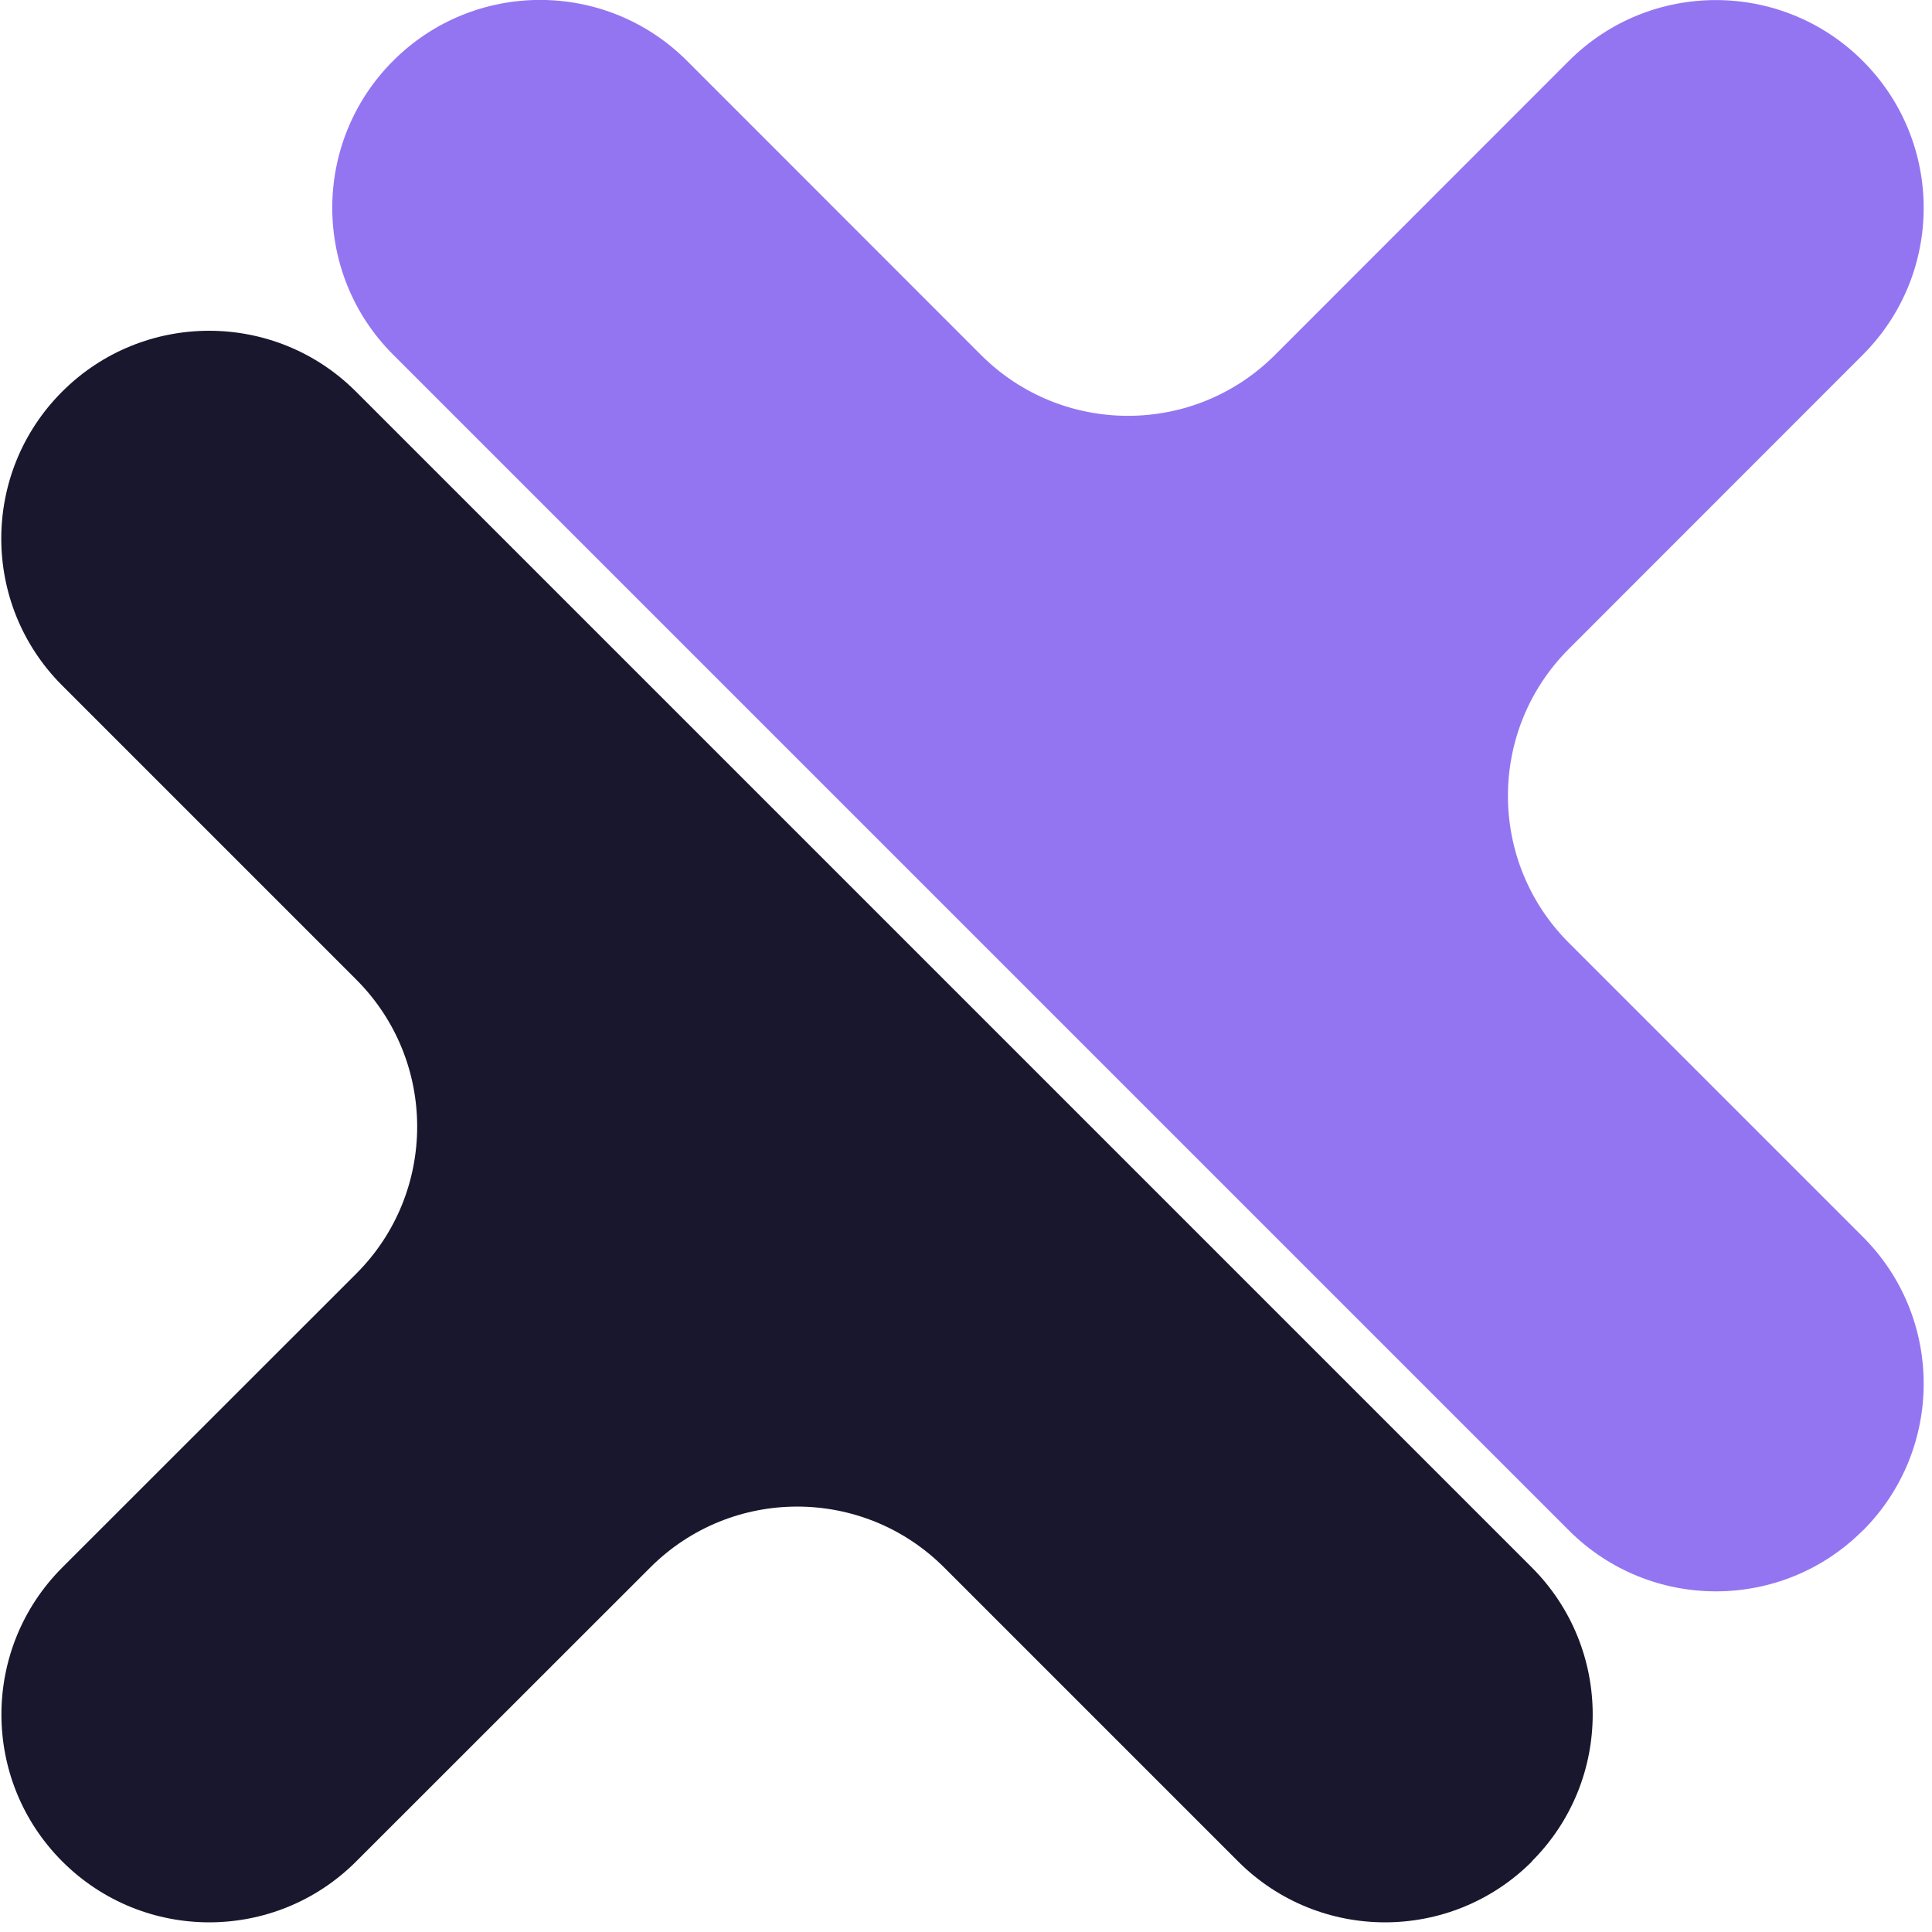
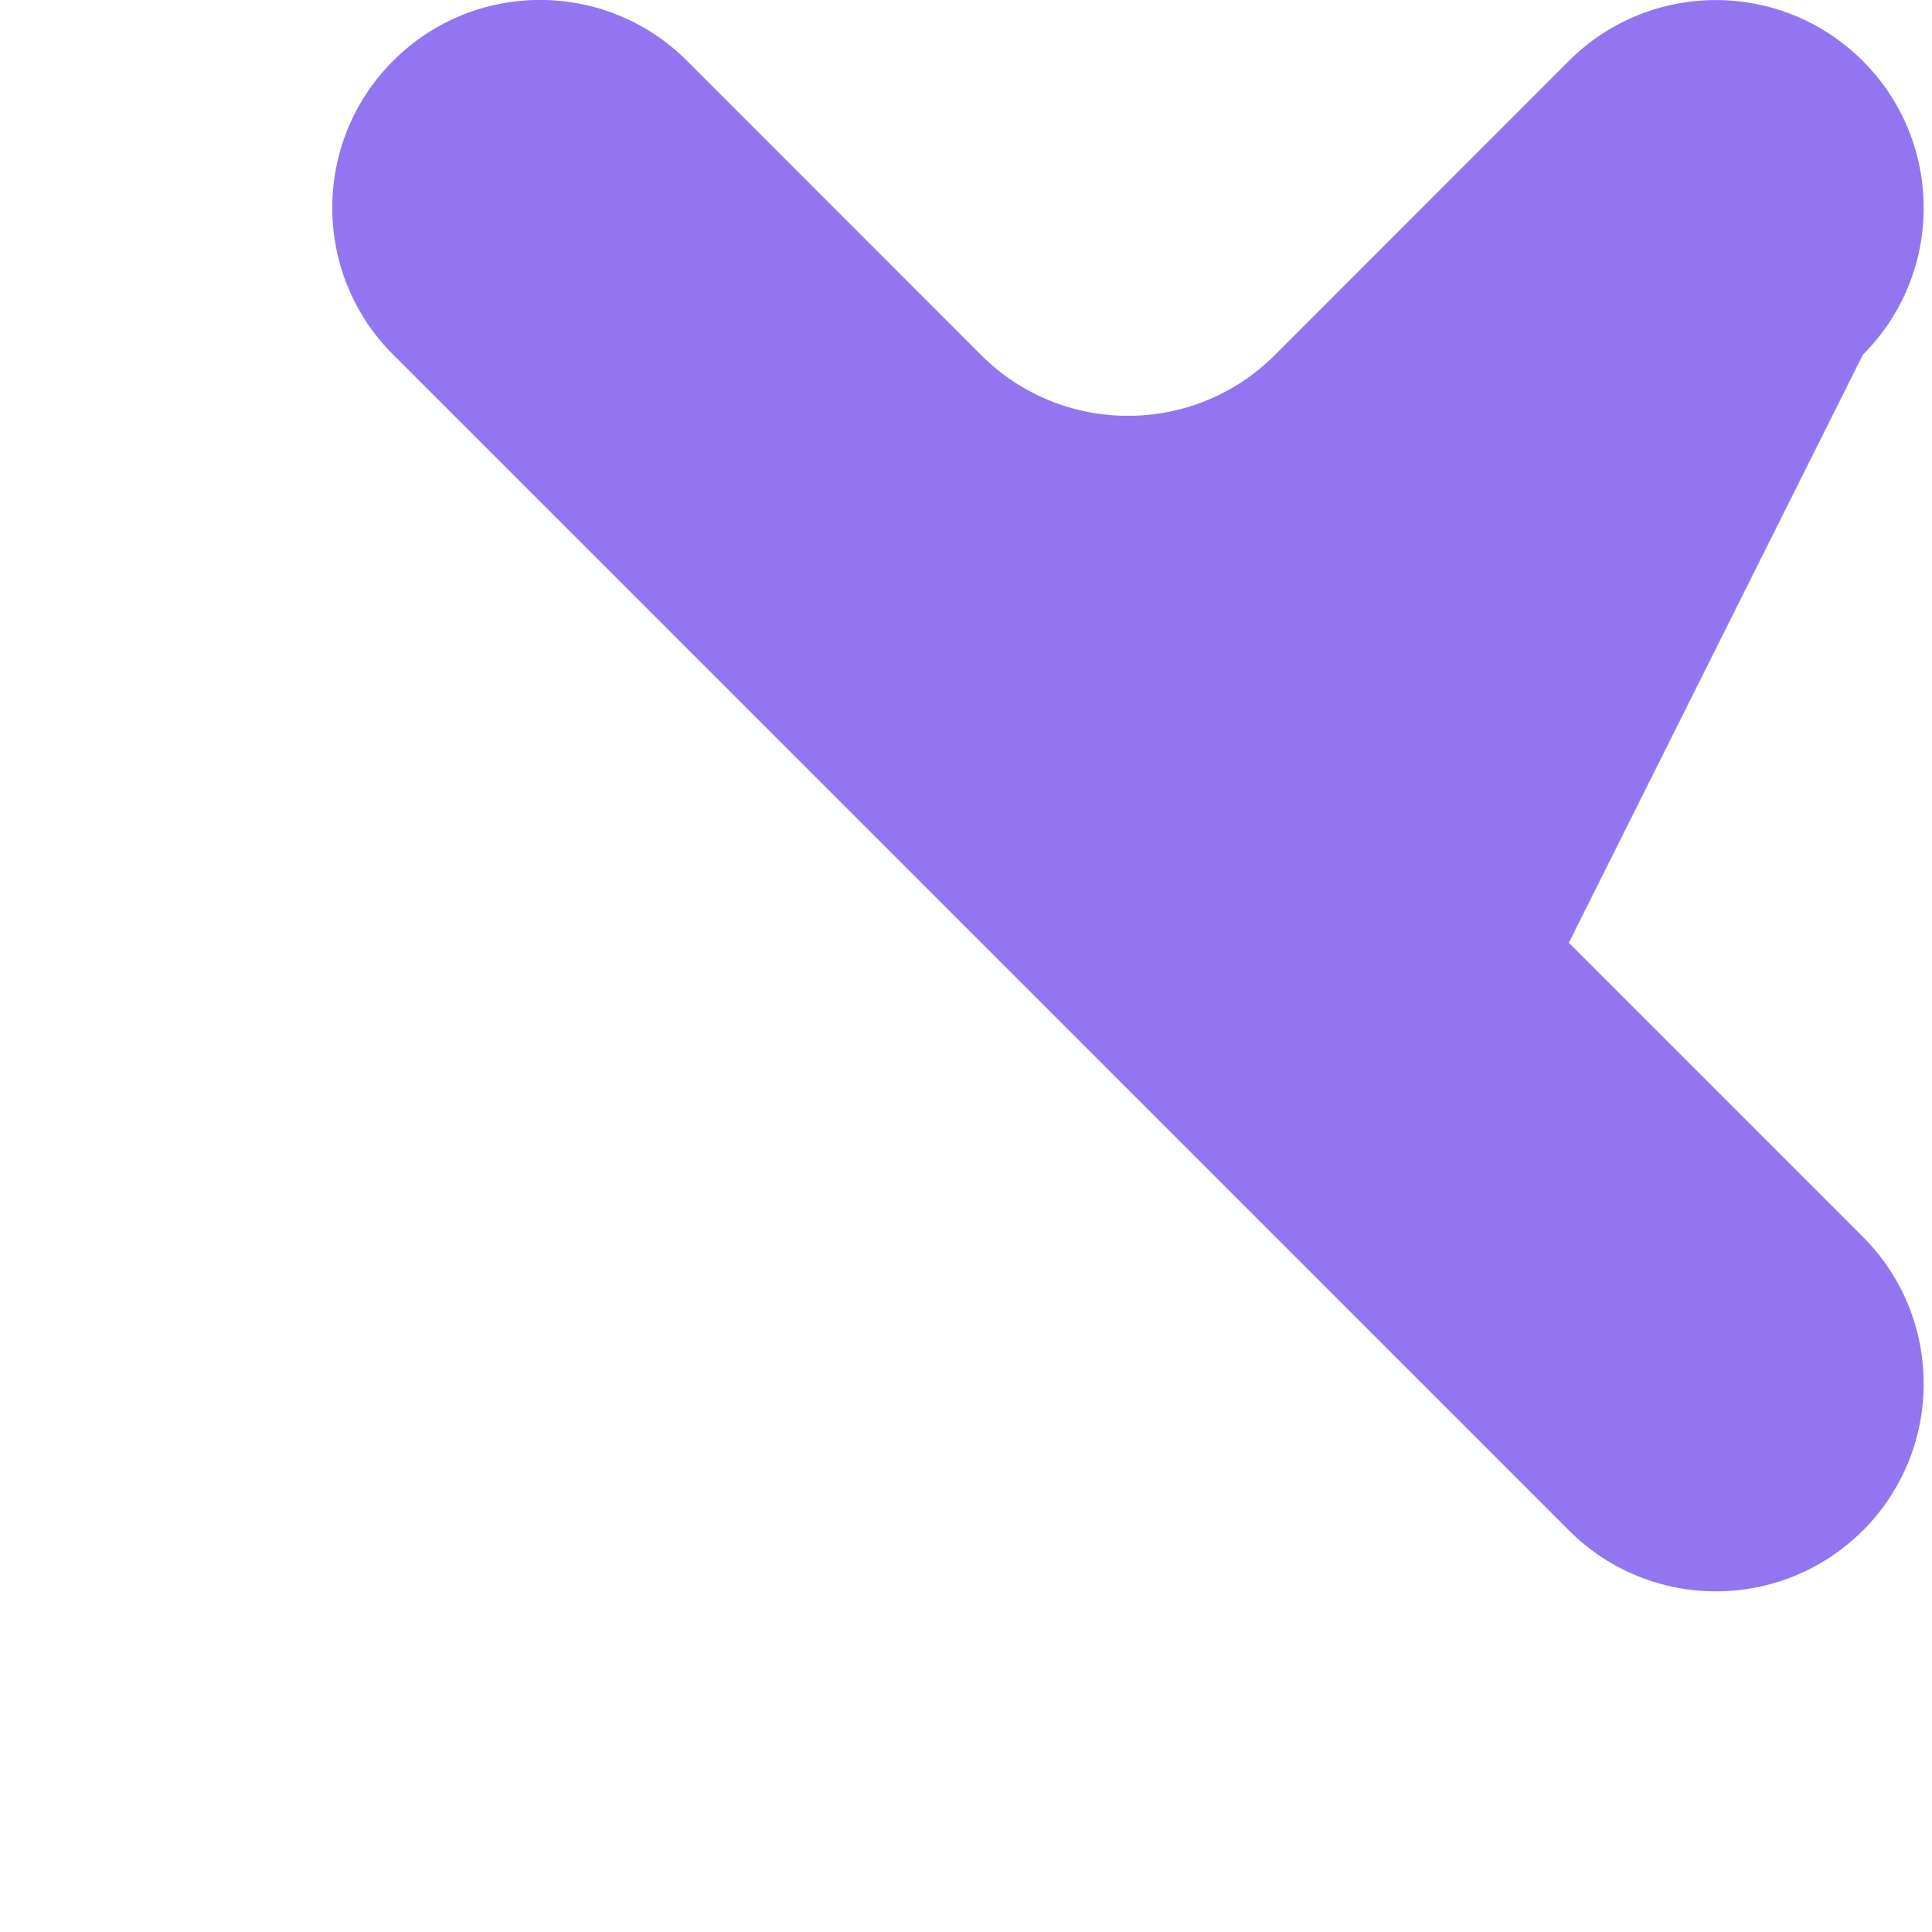
<svg xmlns="http://www.w3.org/2000/svg" width="129" height="129" viewBox="0 0 129 129" fill="none">
-   <path d="M102.29 124.29C96.87 129.71 88.09 129.71 82.67 124.29L63.04 104.66C57.62 99.24 48.84 99.24 43.42 104.66L23.78 124.29C18.36 129.71 9.58 129.71 4.16 124.29C-1.26 118.87 -1.26 110.08 4.16 104.66L23.79 85.04C29.21 79.62 29.21 70.83 23.79 65.41L4.15 45.77C-1.27 40.35 -1.27 31.57 4.15 26.15C9.57 20.73 18.36 20.73 23.77 26.15L102.28 104.66C107.7 110.08 107.7 118.87 102.28 124.28L102.29 124.29Z" fill="#19172D" />
-   <path d="M124.38 102.2C129.8 96.78 129.8 87.99 124.38 82.58L104.75 62.95C99.33 57.53 99.33 48.75 104.75 43.33L124.38 23.69C129.8 18.27 129.8 9.49 124.38 4.07C118.96 -1.35 110.17 -1.35 104.75 4.07L85.13 23.7C79.71 29.12 70.92 29.12 65.5 23.7L45.87 4.06C40.45 -1.36 31.67 -1.36 26.25 4.06C20.83 9.48 20.83 18.27 26.25 23.68L104.76 102.19C110.18 107.61 118.97 107.61 124.38 102.19V102.2Z" fill="#9375F2" />
+   <path d="M124.38 102.2C129.8 96.78 129.8 87.99 124.38 82.58L104.75 62.95L124.38 23.69C129.8 18.27 129.8 9.49 124.38 4.07C118.96 -1.35 110.17 -1.35 104.75 4.07L85.13 23.7C79.71 29.12 70.92 29.12 65.5 23.7L45.87 4.06C40.45 -1.36 31.67 -1.36 26.25 4.06C20.83 9.48 20.83 18.27 26.25 23.68L104.76 102.19C110.18 107.61 118.97 107.61 124.38 102.19V102.2Z" fill="#9375F2" />
</svg>